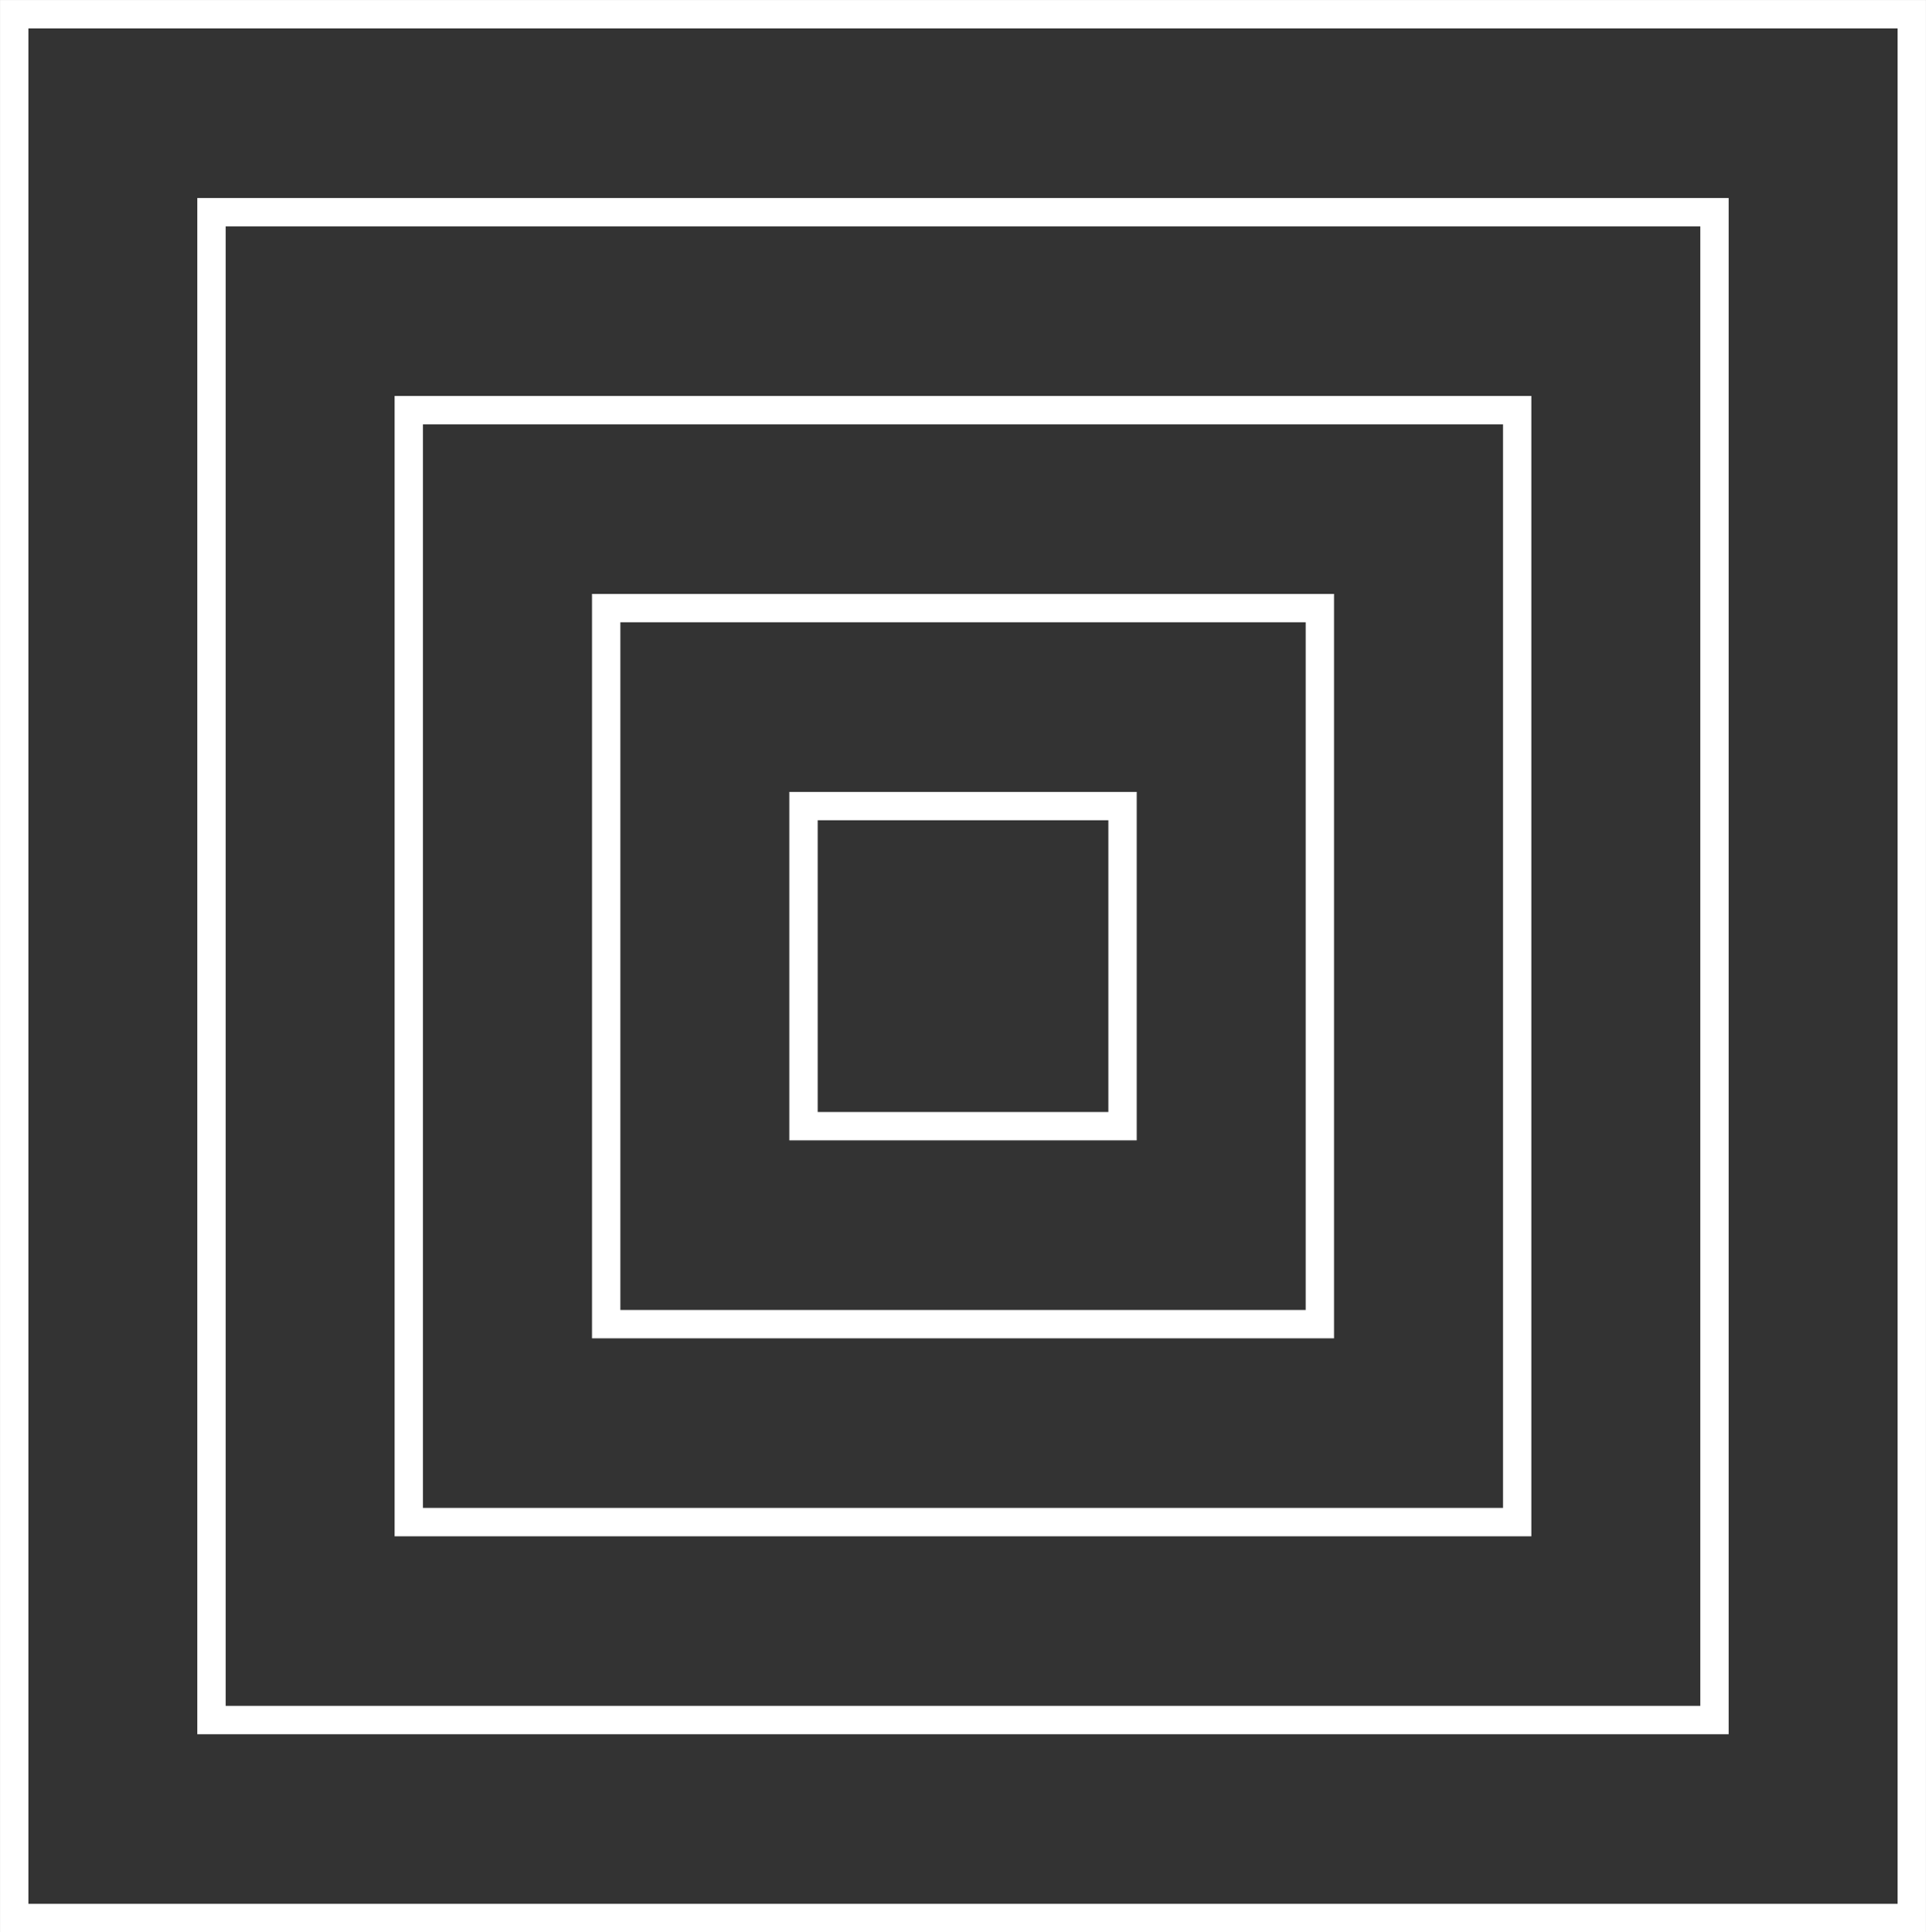
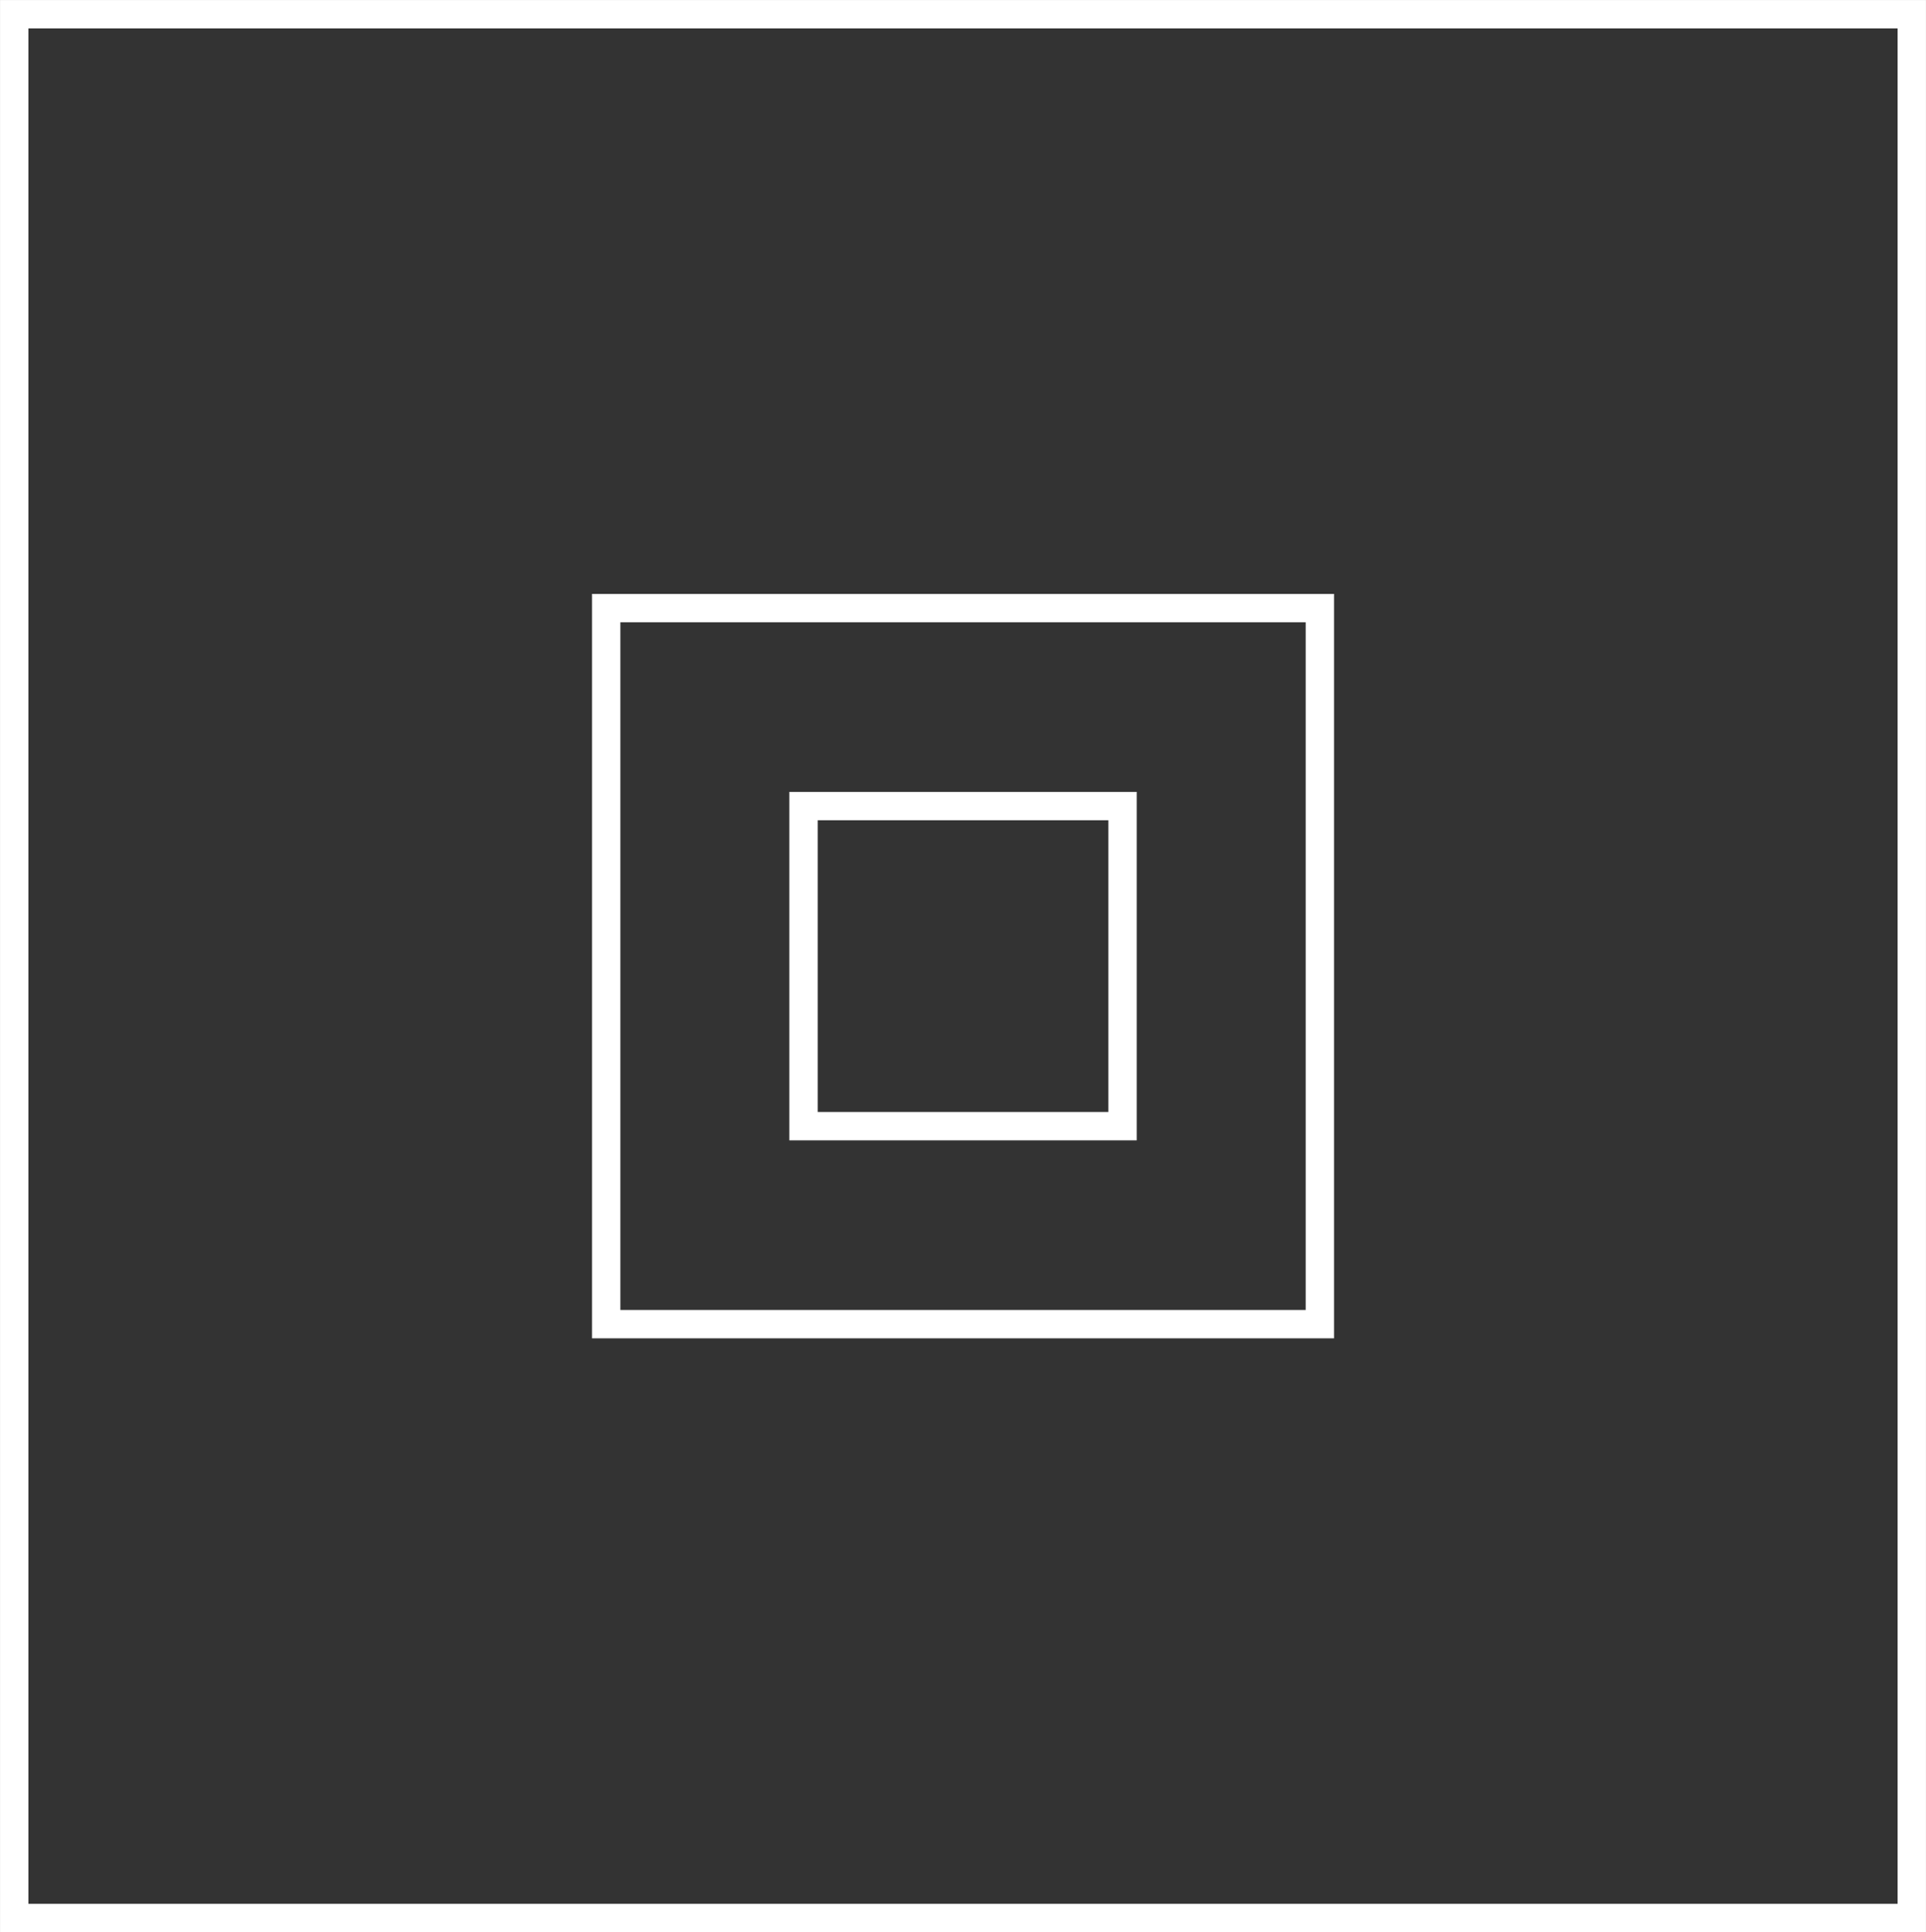
<svg xmlns="http://www.w3.org/2000/svg" version="1.1" id="Layer_1" x="0px" y="0px" viewBox="0 0 199.33 199.99" style="enable-background:new 0 0 199.33 199.99;" xml:space="preserve">
  <rect x="0" y="0" width="199.33" height="199.99" fill="#333333" stroke="none" />
  <style type="text/css">
	.st0{fill:none;stroke:#FFFFFF;stroke-width:2.935;stroke-miterlimit:10;}
	.st1{fill:none;stroke:#FFFFFF;stroke-width:2.963;stroke-miterlimit:10;}
	.st2{fill:none;stroke:#FFFFFF;stroke-width:2.936;stroke-miterlimit:10;}
	.st3{fill:none;stroke:#FFFFFF;stroke-width:2.935;stroke-miterlimit:10;}
	.st4{fill:none;stroke:#FFFFFF;stroke-width:2.958;stroke-miterlimit:10;}
</style>
  <rect x="1.47" y="1.47" class="st0" width="196.39" height="197.05" />
-   <rect x="21.63" y="22.22" transform="matrix(-1.836970e-16 1 -1 -1.836970e-16 199.658 0.332)" class="st0" width="156.07" height="155.55" />
-   <rect x="42.12" y="42.64" transform="matrix(-1.836970e-16 1 -1 -1.836970e-16 199.658 0.332)" class="st0" width="115.09" height="114.71" />
  <rect x="62.61" y="63.06" transform="matrix(-1.836970e-16 1 -1 -1.836970e-16 199.658 0.332)" class="st0" width="74.11" height="73.86" />
  <rect x="83.1" y="83.48" transform="matrix(-1.836970e-16 1 -1 -1.836970e-16 199.658 0.332)" class="st0" width="33.13" height="33.02" />
</svg>